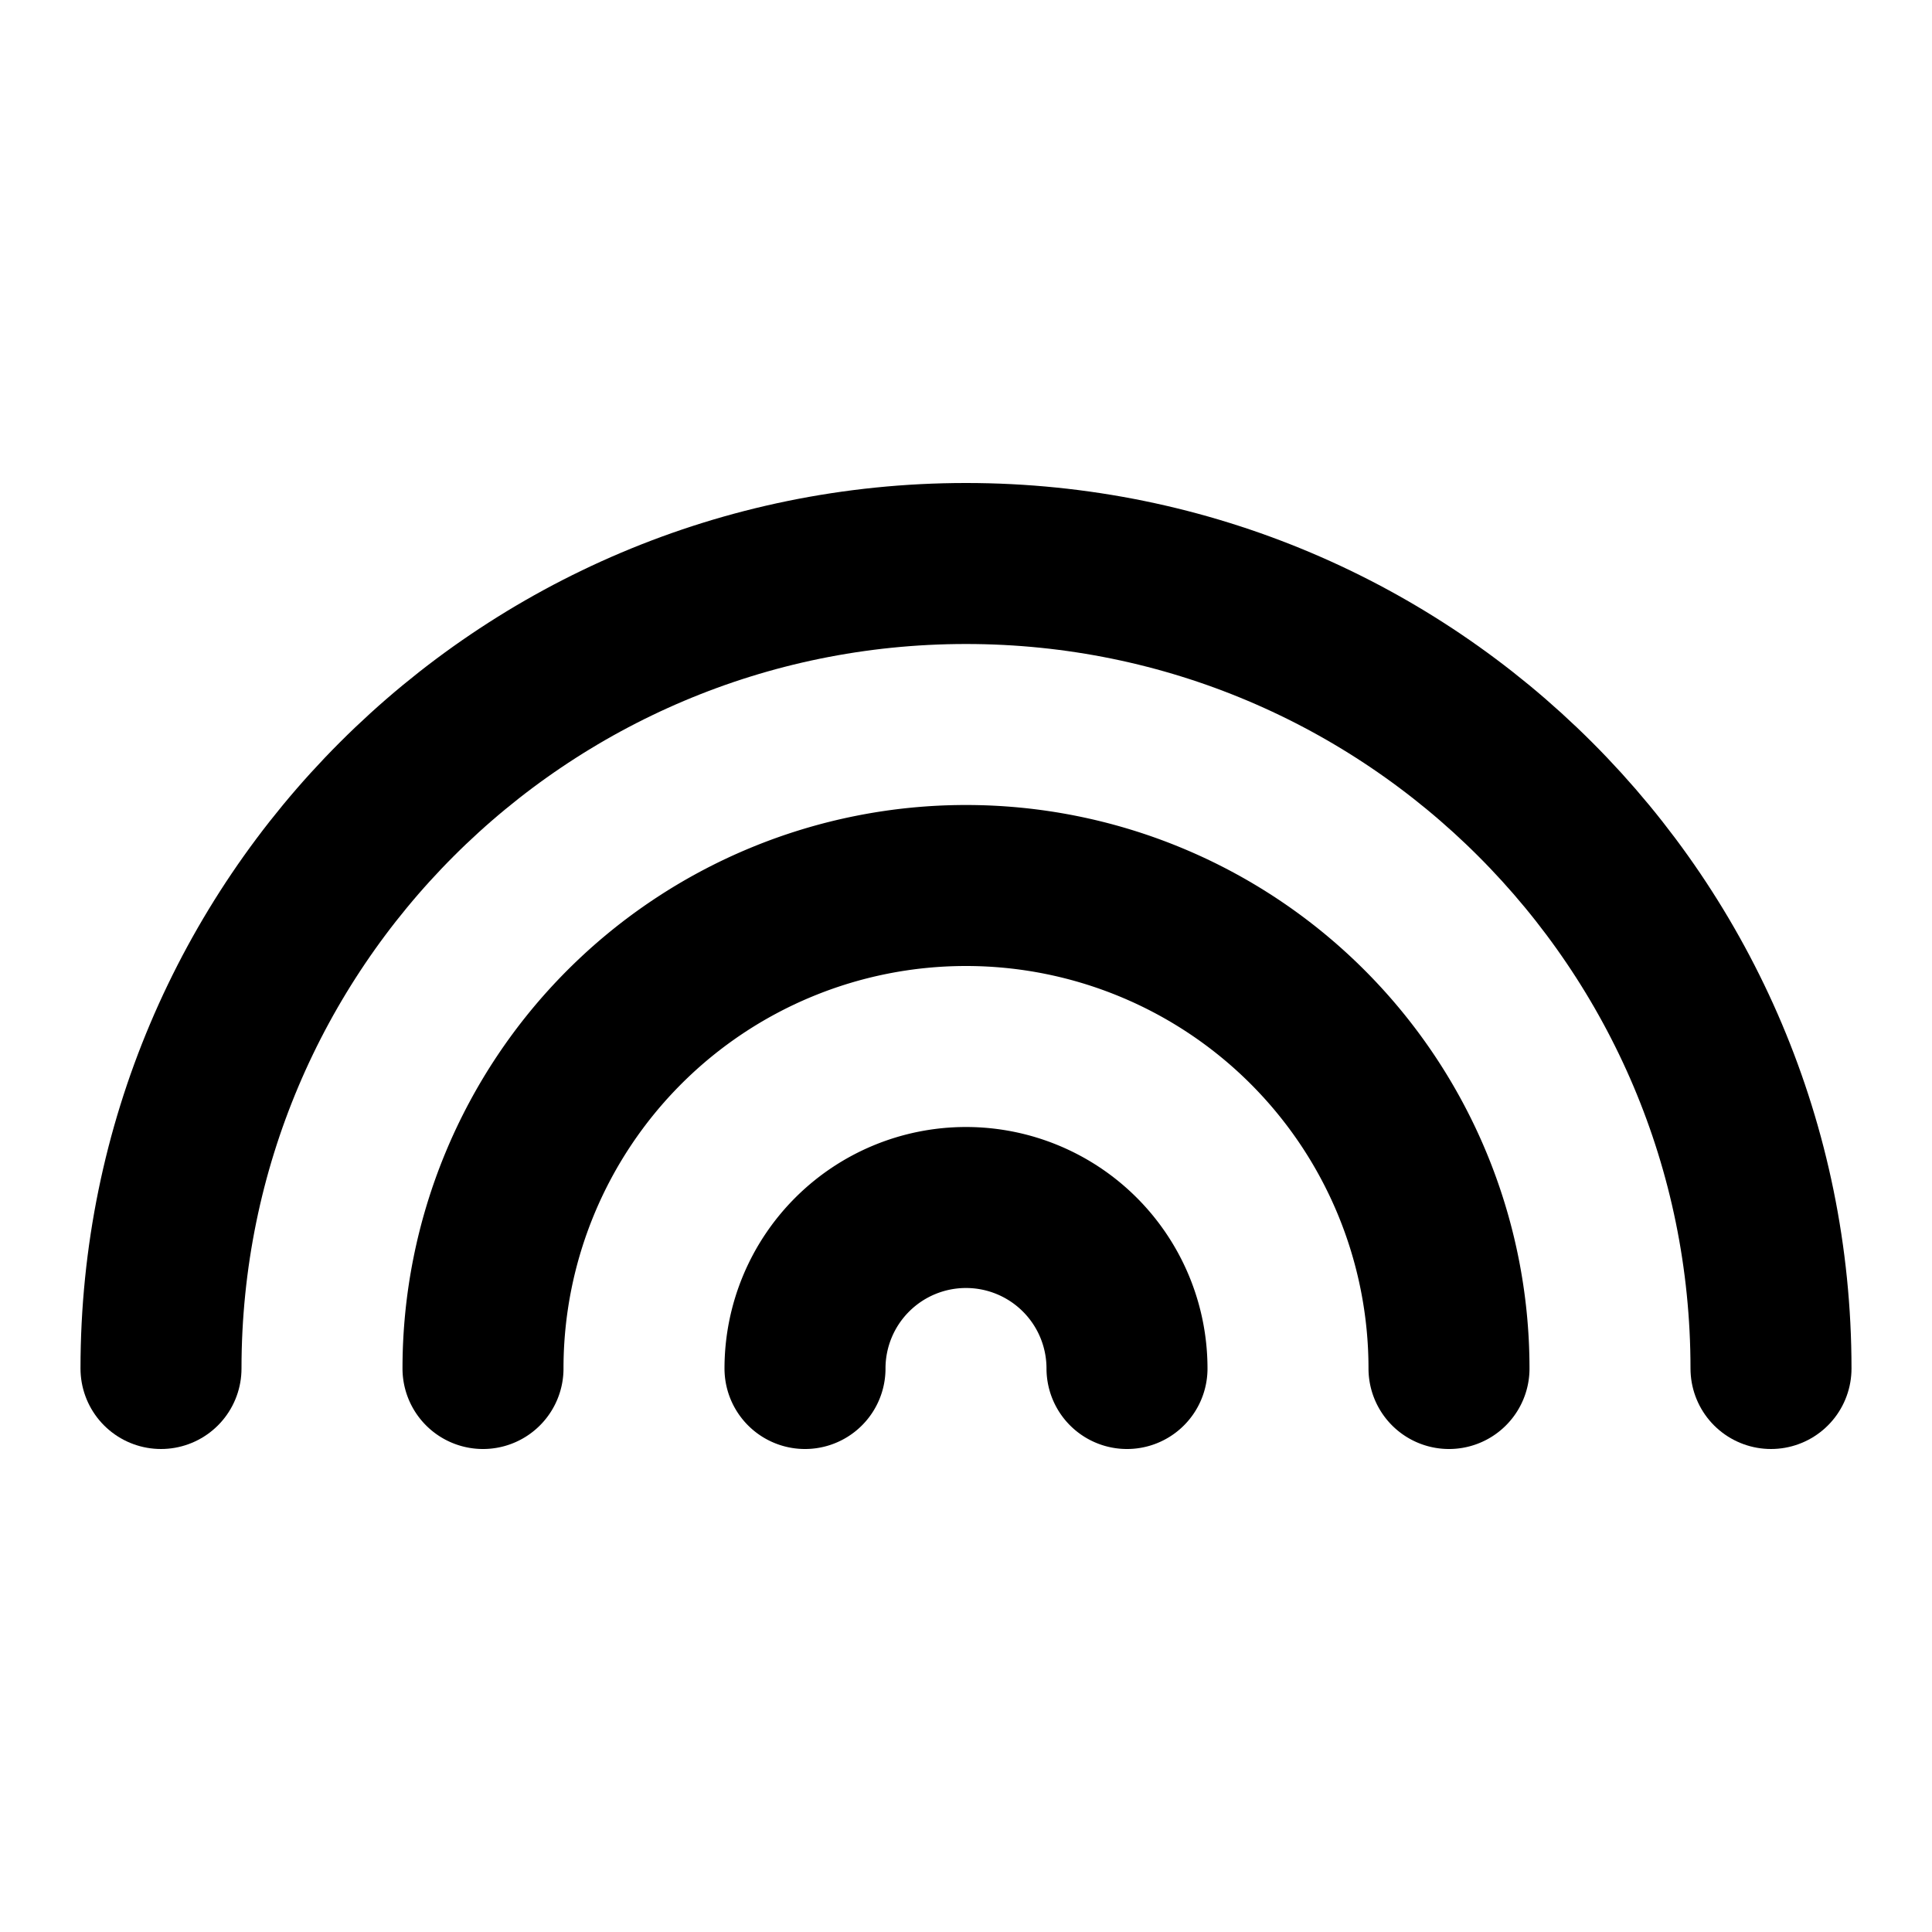
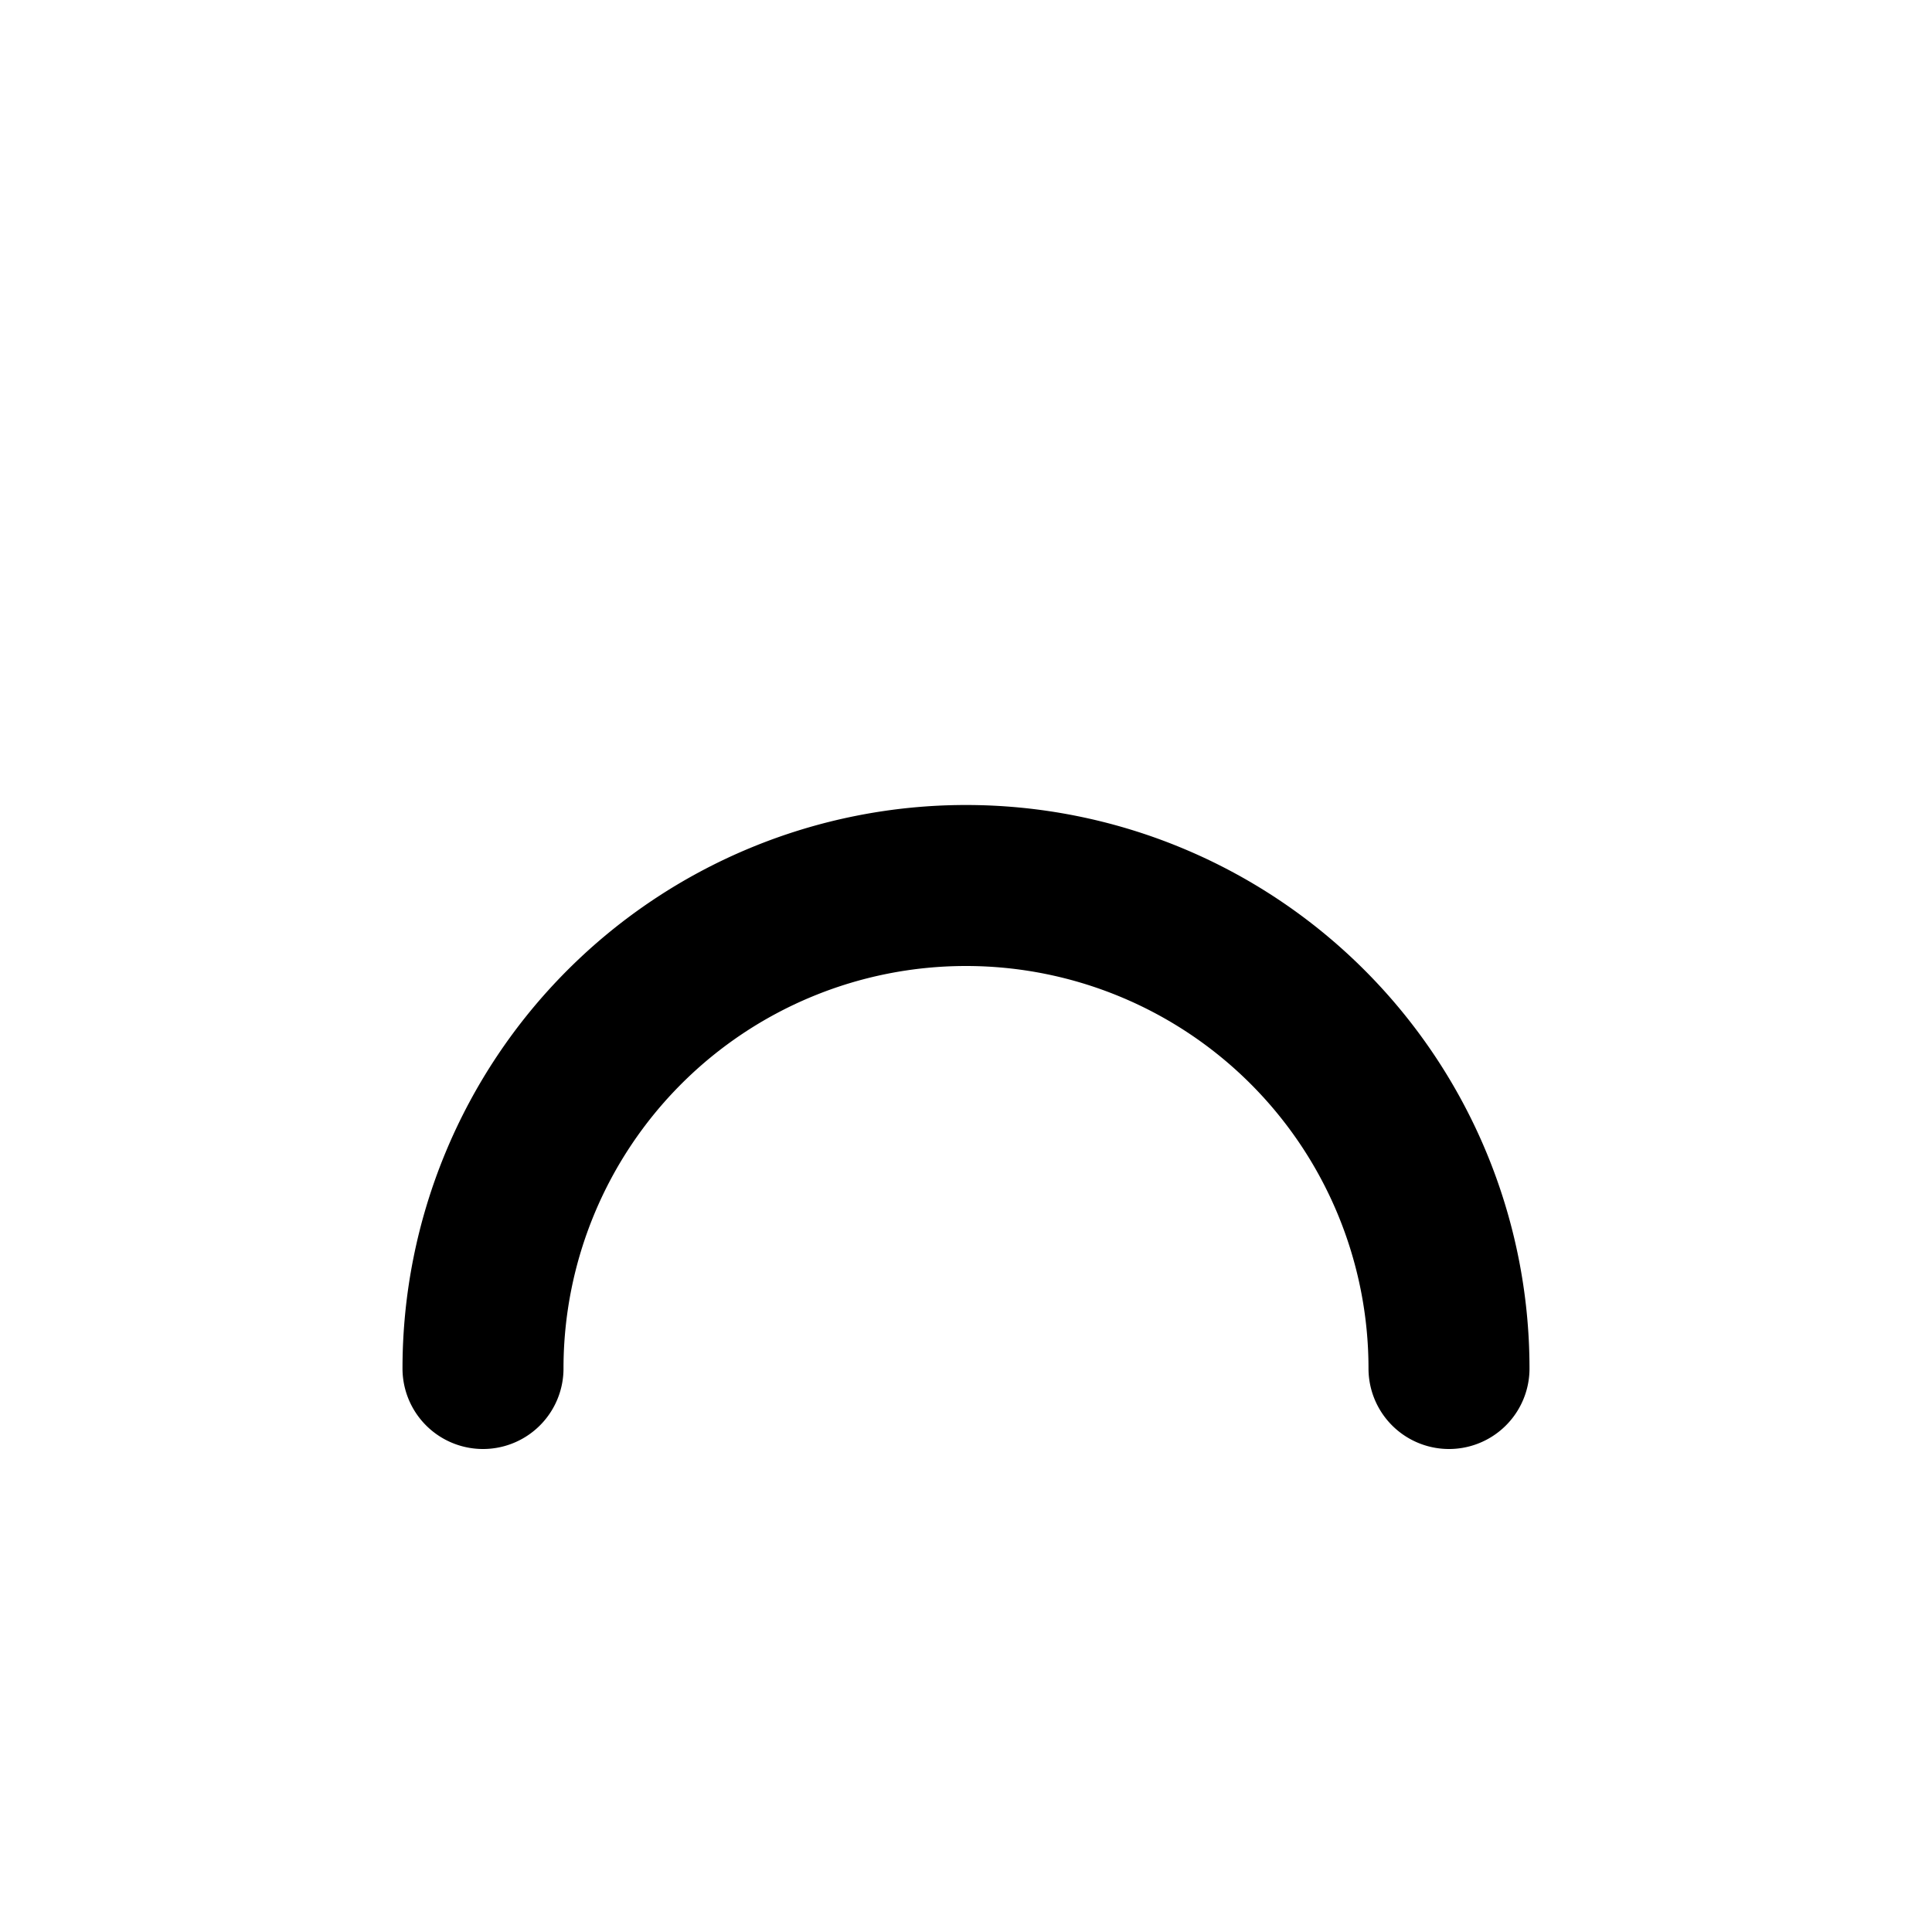
<svg xmlns="http://www.w3.org/2000/svg" width="24" height="24" viewBox="0 0 24 24" fill="none" stroke="currentColor" stroke-width="2" stroke-linecap="round" stroke-linejoin="round" class="icon icon-tabler icons-tabler-outline icon-tabler-rainbow">
  <path stroke="none" d="M0 0h24v24H0z" fill="none" />
-   <path d="M22 17c0 -5.523 -4.477 -10 -10 -10s-10 4.477 -10 10" />
  <path d="M18 17a6 6 0 1 0 -12 0" />
-   <path d="M14 17a2 2 0 1 0 -4 0" />
</svg>